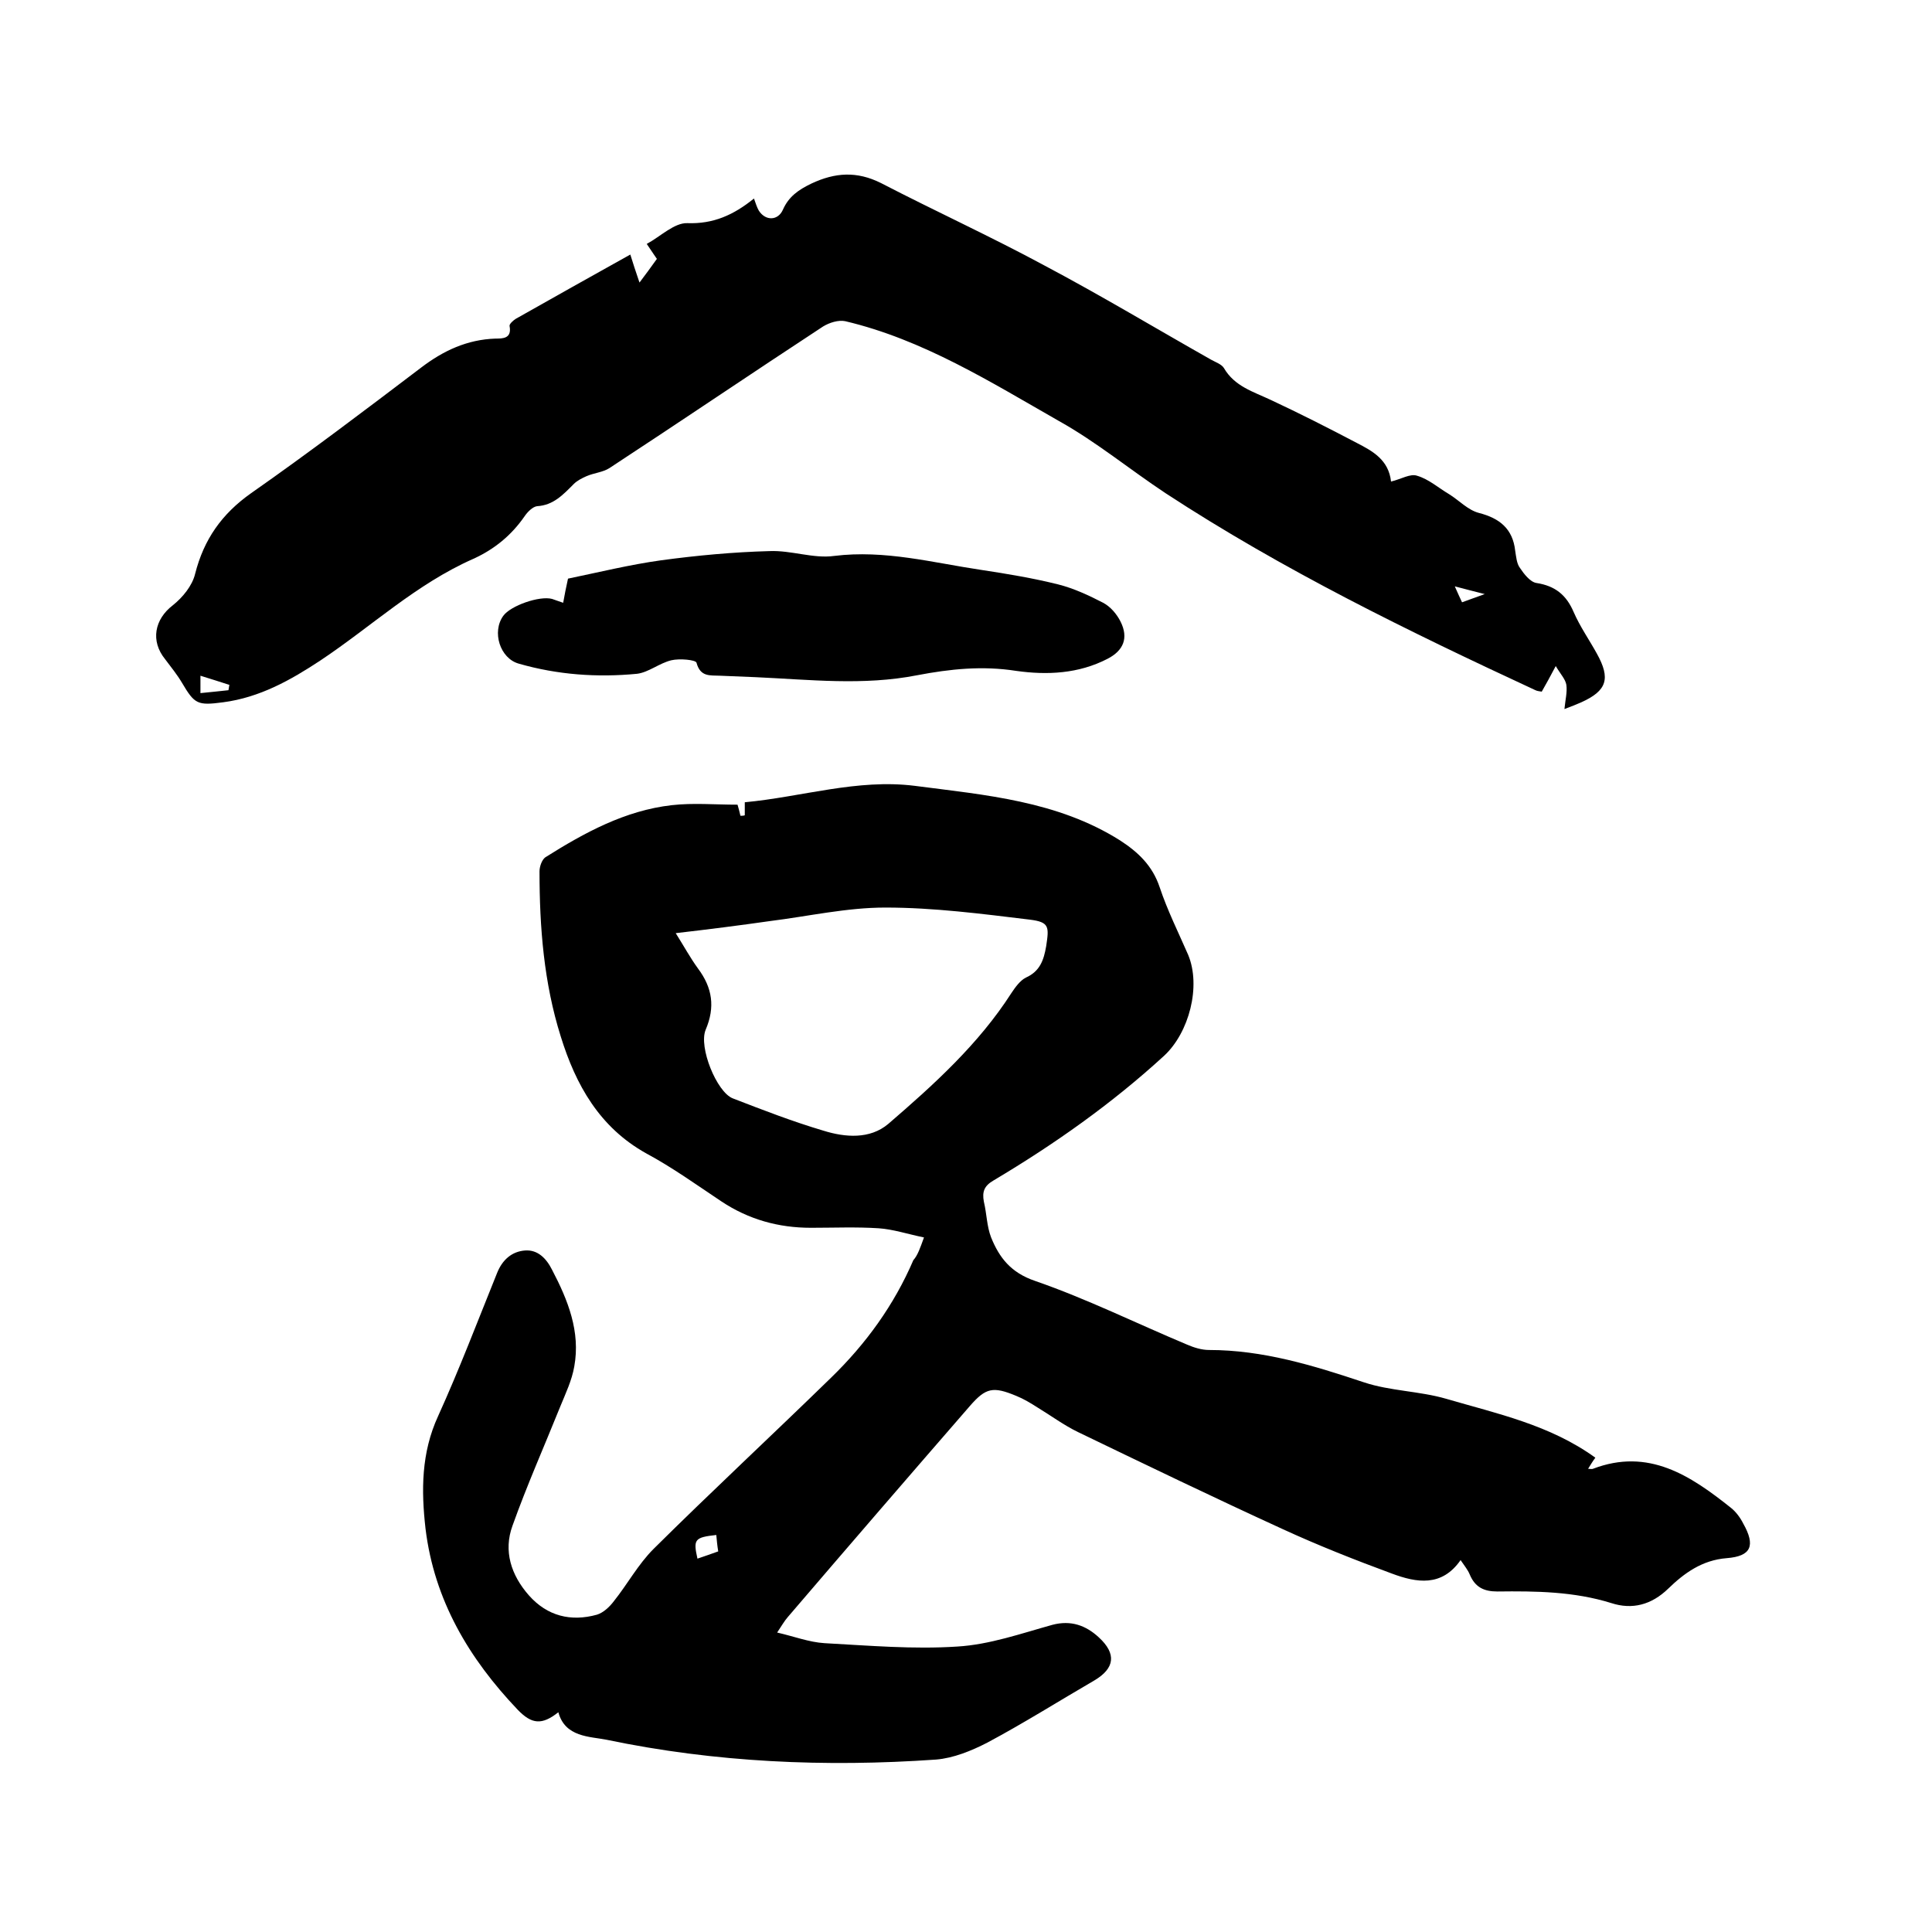
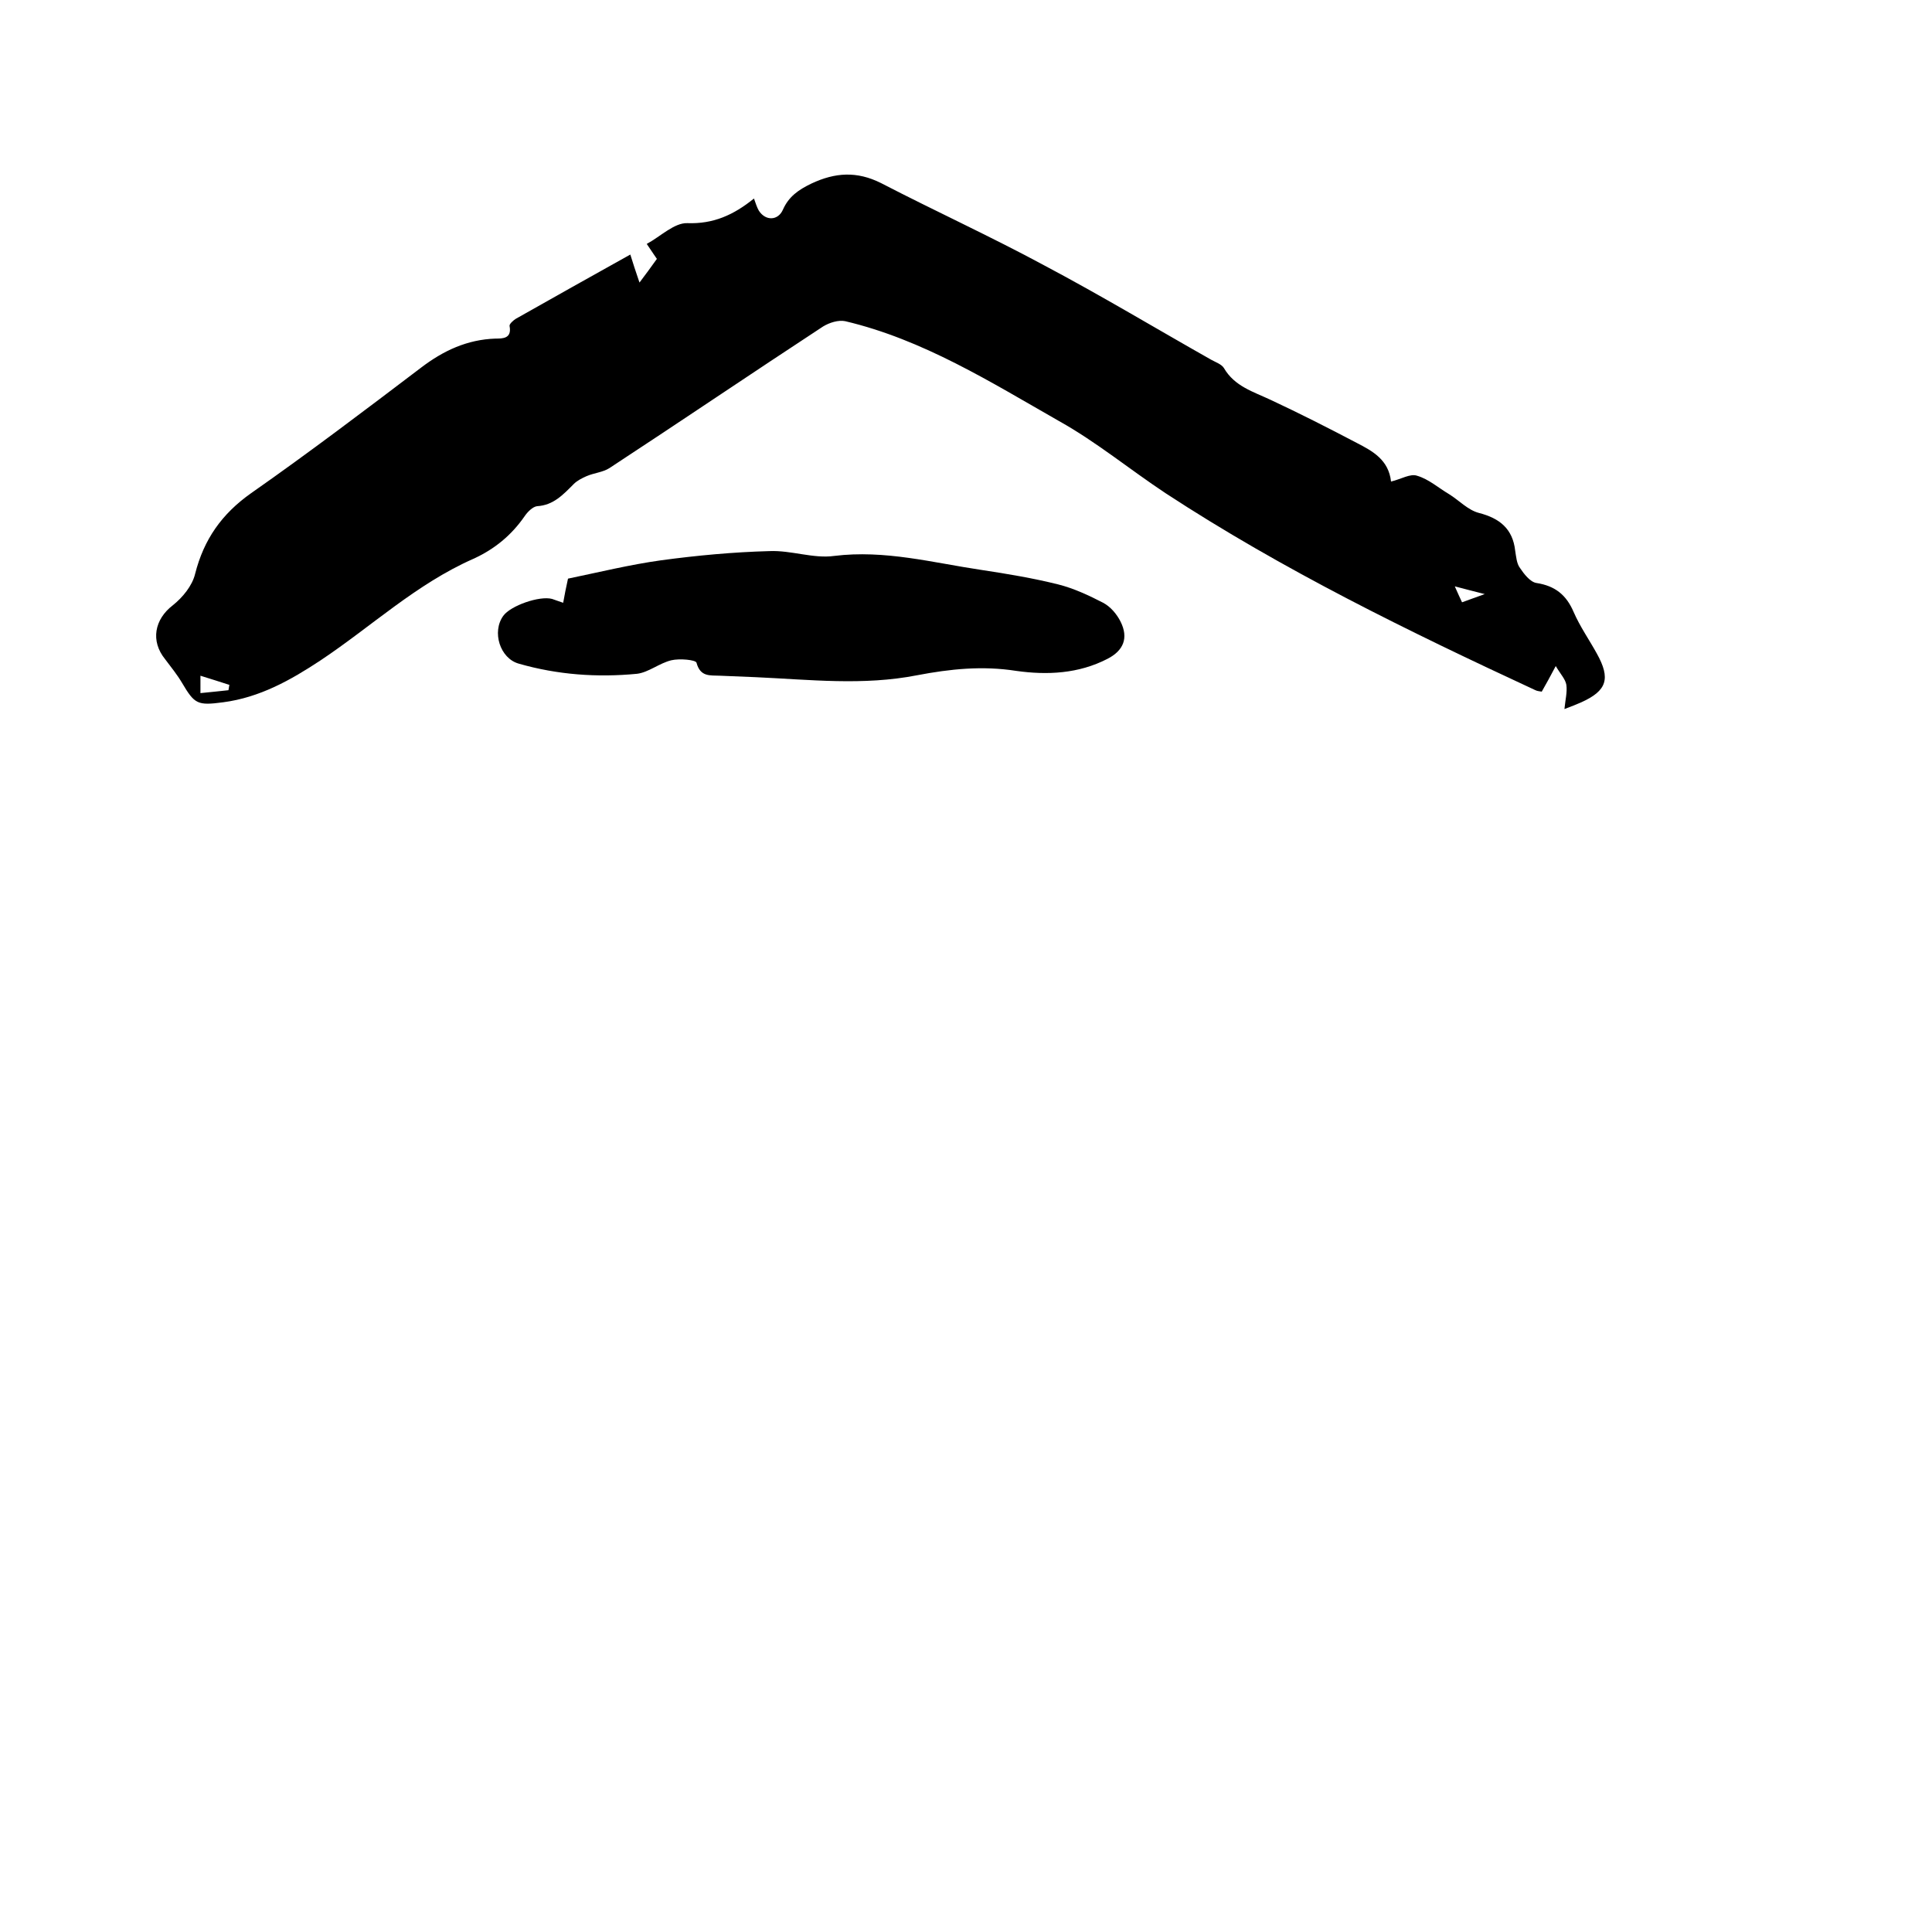
<svg xmlns="http://www.w3.org/2000/svg" enable-background="new 0 0 400 400" viewBox="0 0 400 400">
-   <path d="m191.3 256.2c-3.4-.7-6.4-1.7-9.4-1.9-4.6-.3-9.3-.1-14-.1-6.7 0-12.9-1.7-18.6-5.5-5.1-3.4-10.1-7-15.5-9.9-9.7-5.4-14.6-14.2-17.7-24.2-3.5-11.1-4.4-22.6-4.4-34.2 0-1 .5-2.4 1.2-2.9 8.1-5.1 16.5-9.7 26.2-10.8 4.4-.5 8.9-.1 13.6-.1.2.6.4 1.5.6 2.3.3 0 .6 0 .9-.1 0-.9 0-1.7 0-2.7 11.8-1.1 23.3-4.9 35.2-3.4 14.6 1.9 29.5 3.1 42.5 11.3 3.7 2.4 6.7 5.2 8.2 9.7 1.6 4.8 3.9 9.4 5.9 14 2.7 6.5.2 16.1-5 20.9-10.8 9.9-22.7 18.3-35.3 25.8-1.9 1.1-2.4 2.3-2 4.4.6 2.5.6 5.1 1.5 7.4 1.7 4.2 4.1 7.3 9.1 9 10.7 3.7 21 8.8 31.5 13.2 1.4.6 3 1.1 4.5 1.1 11.2 0 21.6 3.2 32.1 6.7 5.4 1.8 11.5 1.8 17 3.4 10.6 3.1 21.5 5.4 30.9 12.2-.6.8-1 1.5-1.5 2.3.5 0 .8.1 1 0 11.5-4.4 20.2 1.4 28.6 8.1 1 .8 1.9 2 2.5 3.2 2.6 4.6 1.7 6.8-3.4 7.2s-8.8 3.1-12.1 6.3c-3.5 3.4-7.5 4.4-11.8 3-7.7-2.4-15.6-2.5-23.6-2.4-2.8 0-4.6-.9-5.7-3.5-.4-1-1.1-1.8-1.9-3-3.9 5.6-9.1 4.7-14.2 2.8-7.6-2.8-15.2-5.8-22.6-9.2-14.2-6.5-28.3-13.3-42.4-20.1-2.9-1.4-5.6-3.4-8.4-5.1-1.4-.9-2.9-1.8-4.4-2.4-4.8-2-6.3-1.7-9.6 2.1-12.6 14.5-25.2 29.1-37.7 43.7-.7.8-1.2 1.7-2.2 3.2 3.5.8 6.6 2 9.8 2.2 9.2.5 18.4 1.3 27.5.7 6.7-.4 13.2-2.7 19.7-4.5 3.8-1 6.9.1 9.6 2.6 3.7 3.4 3.3 6.4-.9 8.9-7.4 4.3-14.7 8.9-22.2 12.9-3.3 1.7-7 3.2-10.6 3.5-22.9 1.6-45.7.6-68.2-4.1-3.5-.7-8.6-.5-10-5.7-3.4 2.7-5.5 2.5-8.4-.5-10.1-10.6-17.3-22.7-19.1-37.5-.9-7.9-.9-15.7 2.6-23.3 4.4-9.7 8.2-19.7 12.2-29.6 1.1-2.8 3.1-4.5 5.8-4.7 2.6-.2 4.4 1.6 5.6 4 3.3 6.3 5.9 12.8 4.6 20-.5 2.9-1.8 5.6-2.9 8.3-3.3 8.2-6.9 16.3-9.9 24.7-1.9 5.2-.3 10.2 3.4 14.4 3.8 4.3 8.7 5.5 14.1 4 1.3-.4 2.6-1.6 3.5-2.8 2.8-3.5 5-7.6 8.2-10.8 12.1-12 24.6-23.6 36.8-35.5 7.2-7 13-15 17-24.3.9-1 1.4-2.5 2.2-4.7zm-51.4-63c1.7 2.7 3 5.1 4.6 7.3 3 4 3.6 8 1.6 12.7-1.5 3.6 2.3 12.9 5.6 14.2 6.2 2.4 12.4 4.8 18.8 6.7 4.5 1.4 9.6 1.8 13.4-1.4 9.4-8.1 18.7-16.5 25.5-27.1.8-1.2 1.8-2.6 3-3.2 2.9-1.3 3.7-3.6 4.2-6.5.6-4 .7-5-3.4-5.5-9.9-1.2-19.9-2.5-29.9-2.5-8 0-15.9 1.8-23.9 2.8-6.3.9-12.6 1.7-19.5 2.5zm8.4 124.6c-4.5.5-4.8.9-3.9 4.9 1.4-.5 2.7-.9 4.3-1.5-.2-1.2-.3-2.3-.4-3.4z" />
  <path d="m130.5 52.7c.6 1.9 1.1 3.5 1.9 5.8 1.3-1.7 2.3-3.1 3.6-4.9-.2-.3-.9-1.3-2.1-3.1 2.8-1.5 5.7-4.4 8.4-4.3 5.4.2 9.6-1.7 13.8-5.1.4 1.1.6 1.8 1 2.5 1.4 2.2 4 2.1 5-.2 1.2-2.7 3.2-4.1 5.9-5.4 4.9-2.3 9.4-2.6 14.4-.1 11.2 5.8 22.8 11.1 33.9 17.1 11.7 6.2 23 13 34.5 19.5.9.5 2.1.9 2.6 1.7 2.2 3.8 6.1 4.9 9.7 6.6 6 2.8 11.9 5.8 17.8 8.9 3.3 1.7 6.6 3.5 7.1 8 2.1-.5 4-1.7 5.4-1.2 2.4.7 4.4 2.5 6.6 3.8 2.1 1.3 3.9 3.3 6.2 3.9 4.3 1.1 7 3.3 7.5 7.8.2 1.2.3 2.7 1 3.6.8 1.2 2.1 2.9 3.4 3.1 3.9.6 6.2 2.5 7.7 6 1.3 3 3.2 5.7 4.8 8.6 2.9 5.2 2.1 7.7-3.2 10.1-.9.4-1.9.8-3.5 1.4.2-2 .6-3.5.4-5-.2-1.2-1.2-2.2-2.2-3.9-1.2 2.3-2 3.7-2.9 5.3-.5-.1-.9-.1-1.3-.3-26.3-12.2-52.3-24.9-76.6-40.8-7.4-4.9-14.3-10.6-22-14.9-14.2-8.1-28.2-16.9-44.3-20.7-1.4-.3-3.3.3-4.6 1.1-14.8 9.7-29.4 19.6-44.2 29.3-1.4.9-3.2 1-4.8 1.7-.9.4-1.9.9-2.6 1.6-2.2 2.2-4.2 4.4-7.6 4.6-.9.1-2 1.2-2.6 2.1-2.7 3.9-6.2 6.8-10.6 8.8-11.8 5.2-21.1 14-31.6 21-6.2 4.1-12.6 7.7-20.2 8.7-5.3.7-5.9.4-8.5-4-1-1.7-2.3-3.3-3.5-4.9-3.1-3.8-2.2-8.3 1.6-11.2 2-1.6 4-4 4.6-6.5 1.8-7.1 5.5-12.4 11.6-16.7 12-8.4 23.6-17.2 35.2-26 4.6-3.5 9.5-5.8 15.4-6 1.5 0 3.4 0 2.9-2.6-.1-.4.8-1.2 1.3-1.5 7.8-4.4 15.6-8.8 23.7-13.3zm-89 87.2v3.6c2.1-.2 3.9-.4 5.8-.6.1-.4.1-.8.2-1.1-1.9-.6-3.7-1.2-6-1.9zm261.2-15.2c1.6-.6 2.8-1 4.7-1.7-2.3-.6-4-1-6.2-1.6.6 1.4 1 2.2 1.5 3.3z" />
  <path d="m116.6 124.8c.3-1.7.6-3.2 1-5 6.3-1.3 12.8-2.9 19.3-3.8 7.4-1 14.9-1.7 22.4-1.9 4.5-.2 9.1 1.6 13.4 1 10.5-1.3 20.4 1.4 30.5 2.9 5.3.8 10.7 1.7 15.9 3 3.2.8 6.4 2.3 9.3 3.8 1.5.8 2.8 2.3 3.6 3.9 1.7 3.4.6 6-2.7 7.7-6 3.1-12.5 3.4-18.9 2.5-7-1.1-13.7-.4-20.5.9-11.2 2.2-22.3.9-33.5.4-2.4-.1-4.9-.2-7.3-.3-2.1-.1-4.1.3-4.9-2.7-.2-.6-3.5-.9-5.2-.5-2.5.6-4.7 2.5-7.1 2.8-8.3.8-16.5.2-24.5-2.1-3.9-1.1-5.6-6.6-3.2-9.9 1.5-2.1 7.5-4.2 10.1-3.5.5.2 1.2.4 2.3.8z" />
</svg>